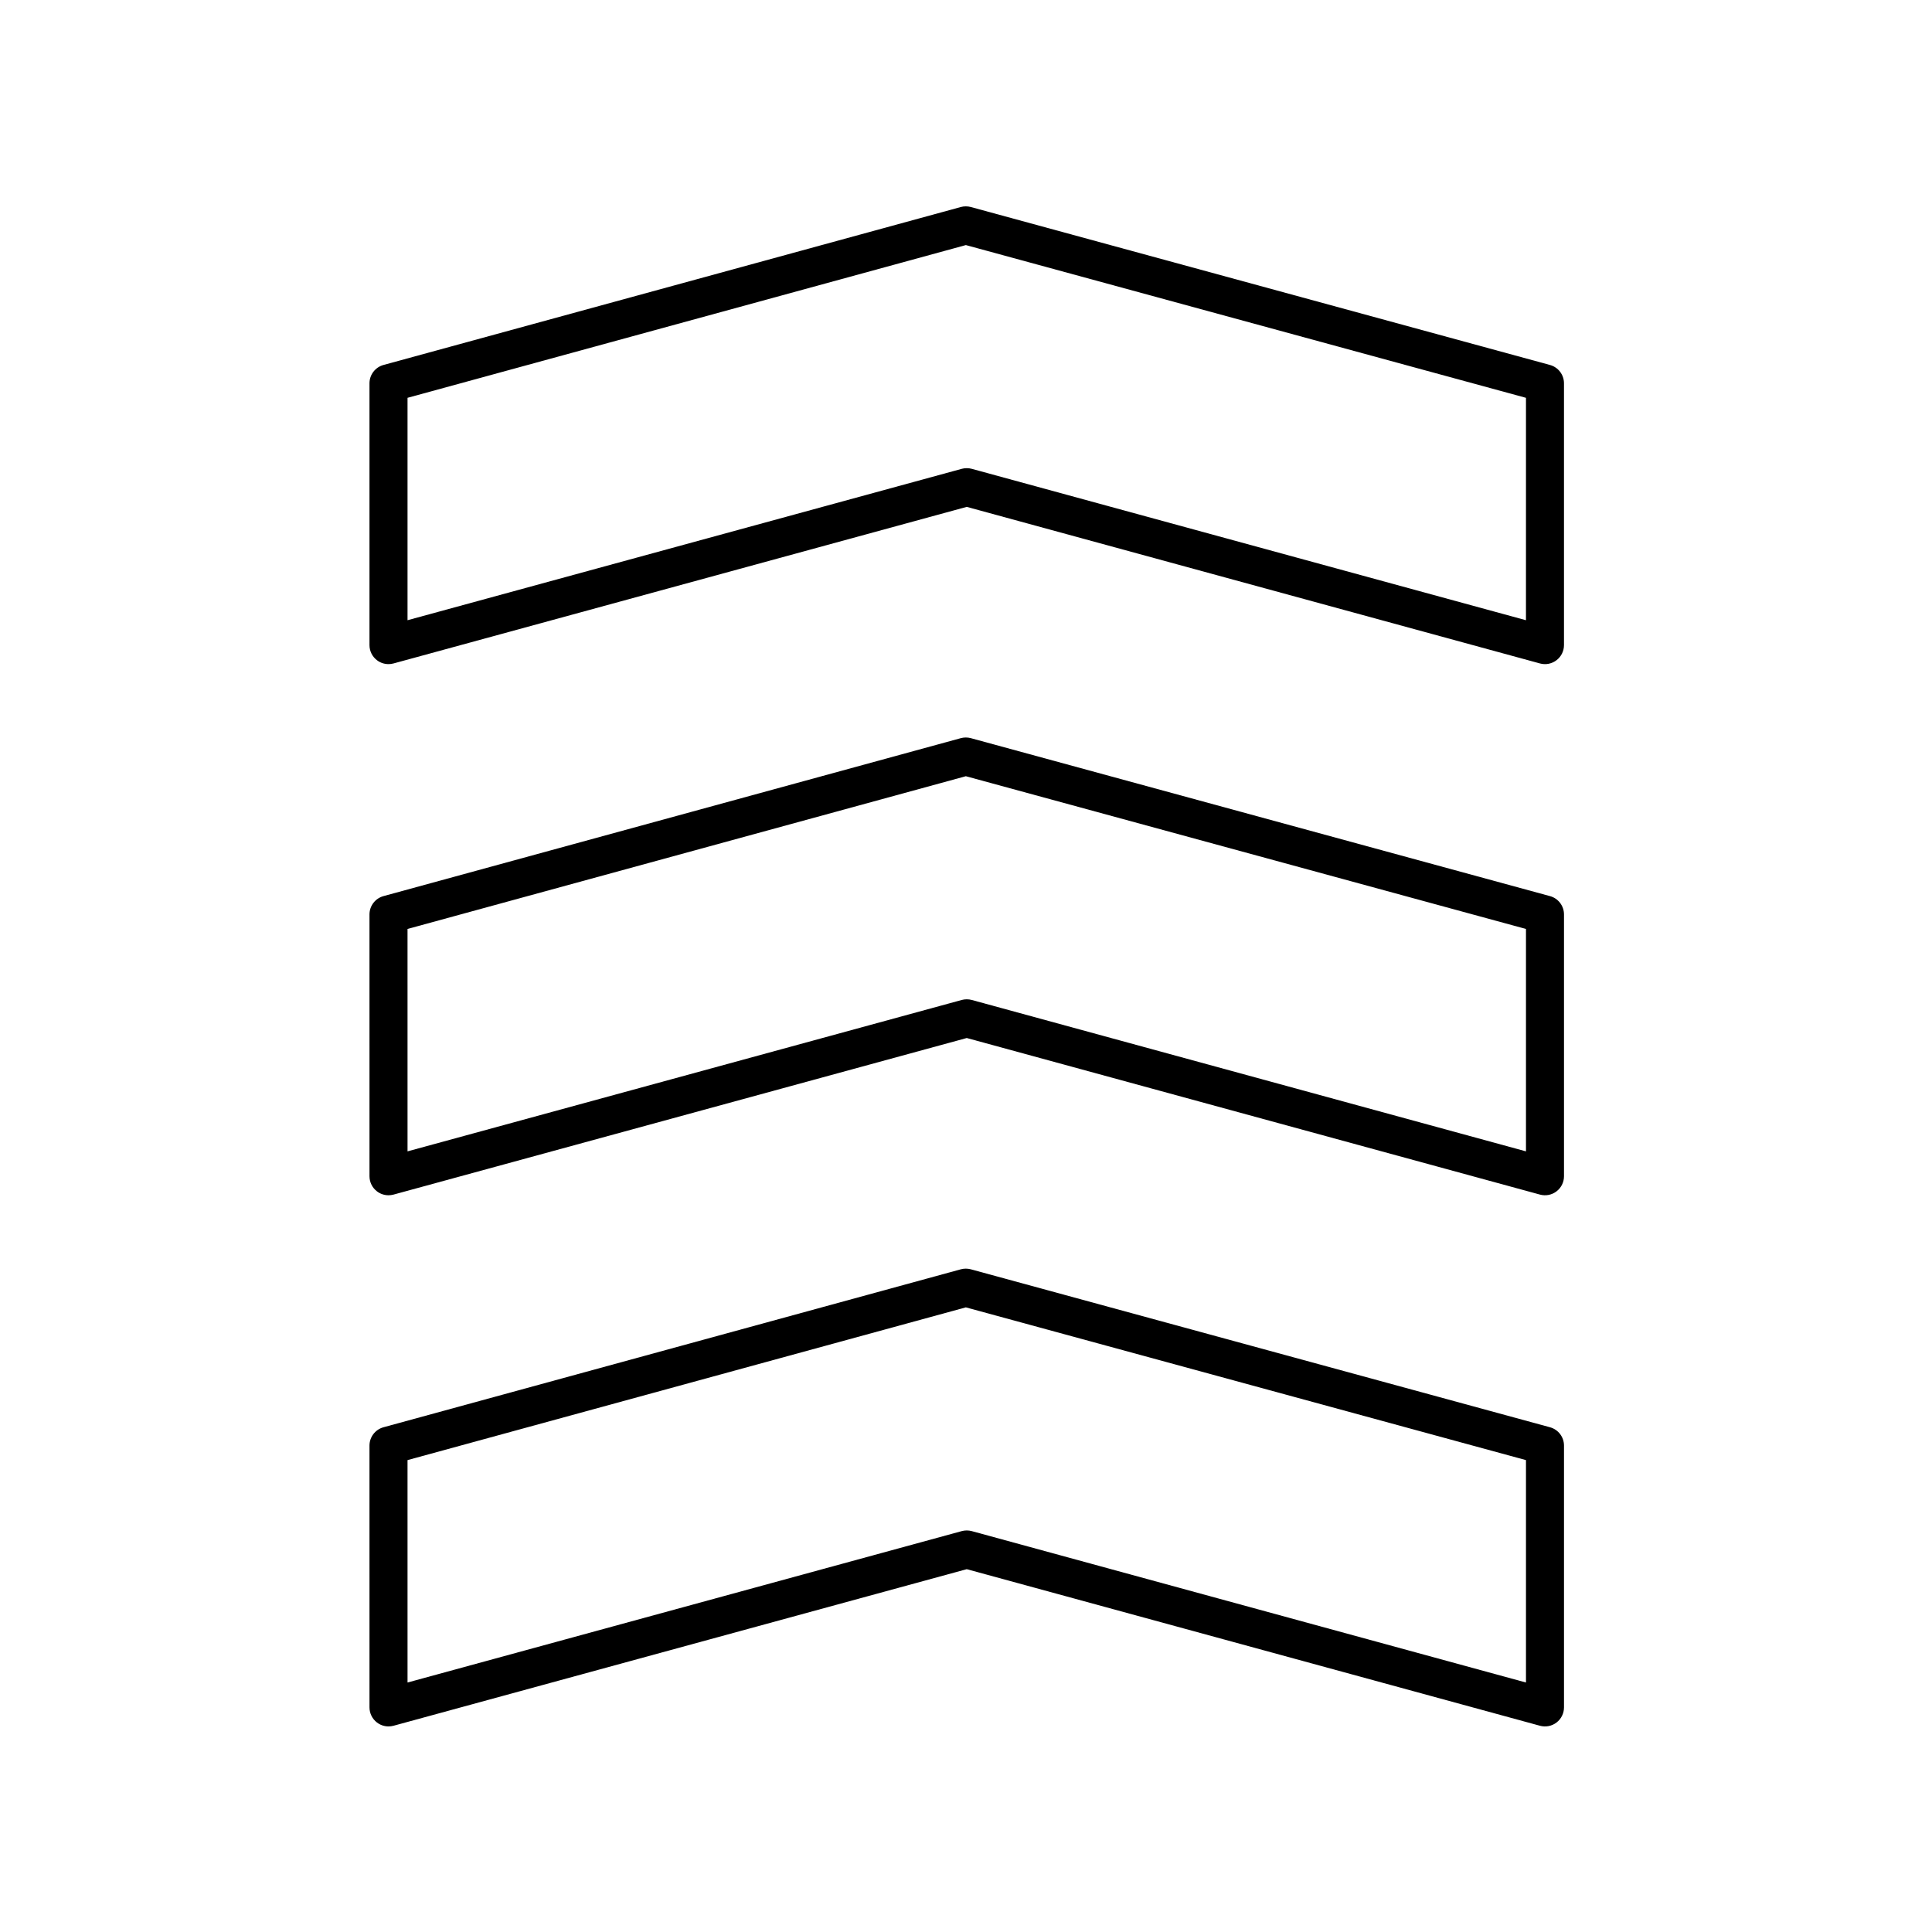
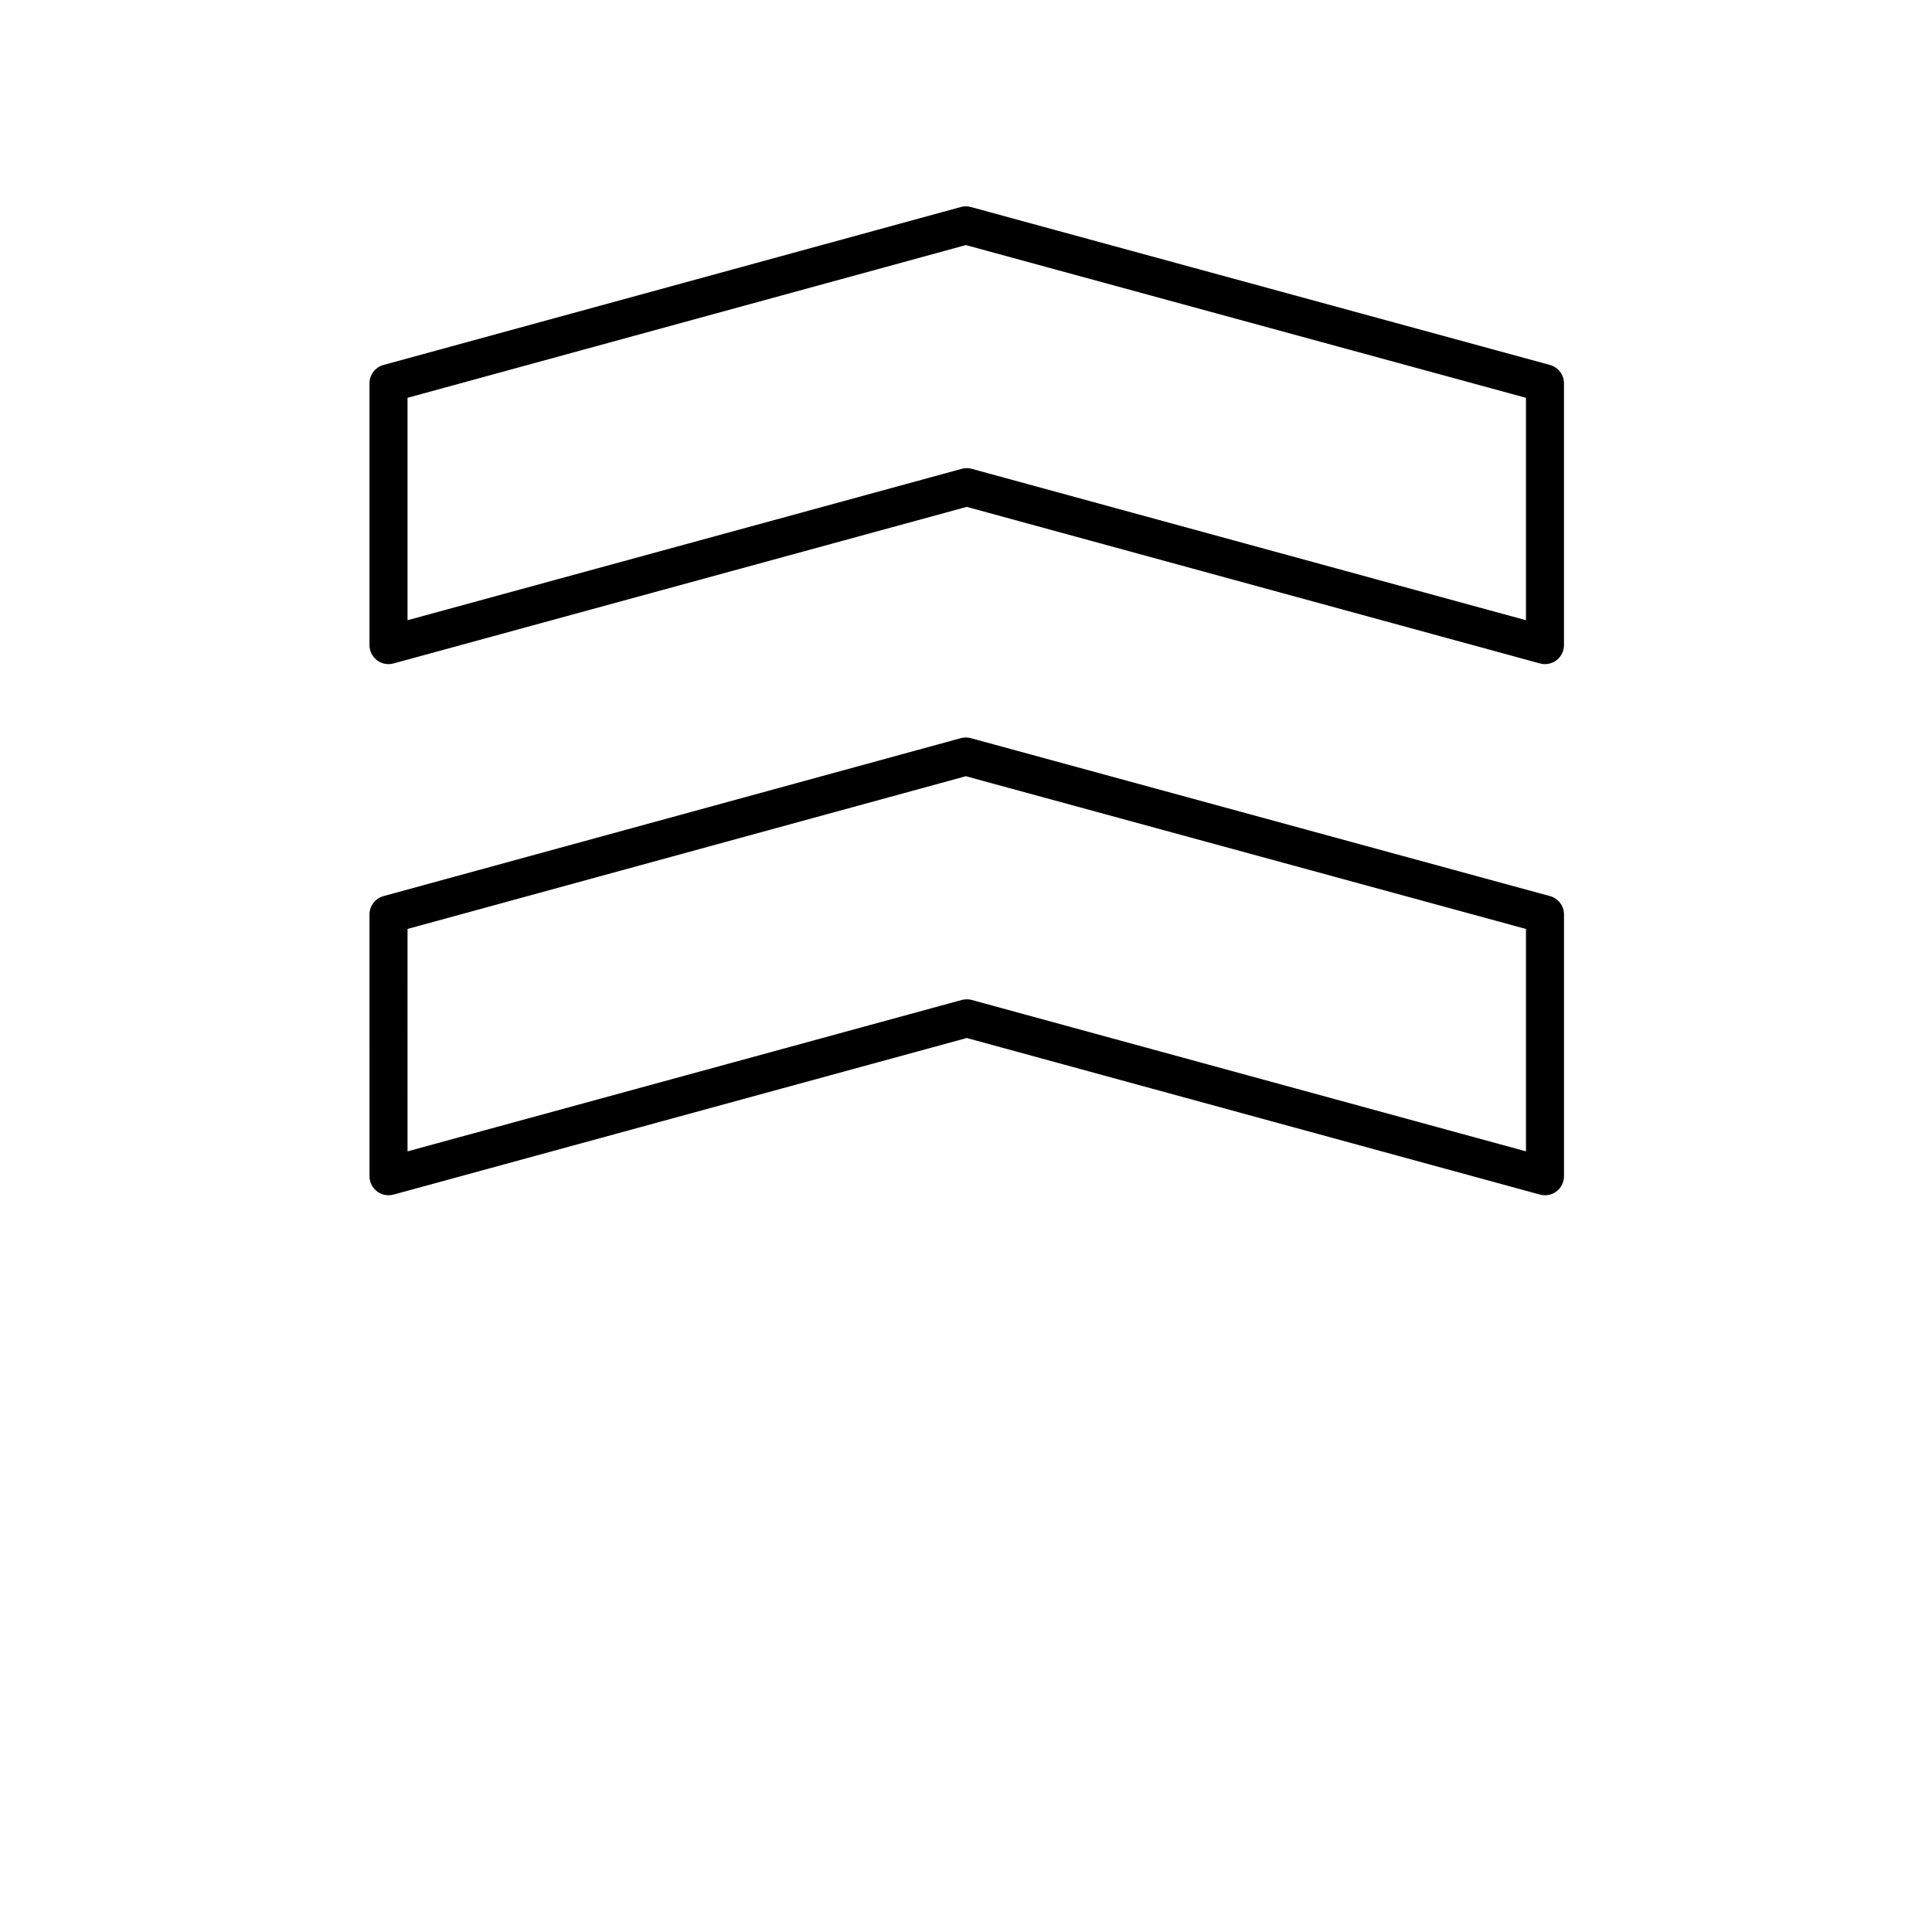
<svg xmlns="http://www.w3.org/2000/svg" fill="#000000" width="800px" height="800px" version="1.1" viewBox="144 144 512 512">
  <g>
    <path d="m554.76 240.72-153.48-41.859c-0.867-0.234-1.785-0.234-2.652 0l-153 41.859c-2.188 0.602-3.711 2.594-3.711 4.859v69.383c0 1.57 0.734 3.051 1.984 4.004 0.887 0.68 1.965 1.031 3.055 1.031 0.441 0 0.891-0.059 1.328-0.176l151.91-41.496 151.91 41.496c1.523 0.418 3.141 0.098 4.383-0.855 1.25-0.953 1.984-2.434 1.984-4.004v-69.383c0-2.269-1.52-4.258-3.715-4.859zm-6.363 67.645-146.87-40.121c-0.867-0.234-1.789-0.234-2.656 0l-146.87 40.121v-58.941l147.96-40.477 148.44 40.48z" />
    <path d="m241.92 455.72c0 1.57 0.734 3.051 1.984 4.004 0.887 0.68 1.965 1.031 3.055 1.031 0.441 0 0.891-0.059 1.328-0.176l151.91-41.496 151.91 41.496c1.523 0.414 3.141 0.098 4.383-0.855 1.25-0.953 1.984-2.434 1.984-4.004v-69.383c0-2.273-1.52-4.262-3.715-4.859l-153.48-41.859c-0.867-0.234-1.785-0.234-2.652 0l-153 41.859c-2.188 0.602-3.711 2.594-3.711 4.859zm10.078-65.539 147.96-40.477 148.44 40.48v58.938l-146.87-40.121c-0.867-0.234-1.789-0.234-2.656 0l-146.87 40.121z" />
-     <path d="m241.92 596.48c0 1.57 0.734 3.051 1.984 4.004 0.887 0.68 1.965 1.035 3.055 1.035 0.441 0 0.891-0.059 1.328-0.176l151.91-41.496 151.91 41.496c1.523 0.418 3.141 0.098 4.383-0.855 1.25-0.957 1.984-2.438 1.984-4.008v-69.383c0-2.273-1.52-4.262-3.715-4.859l-153.48-41.859c-0.867-0.234-1.785-0.234-2.652 0l-153 41.859c-2.188 0.602-3.711 2.594-3.711 4.859zm10.078-65.539 147.96-40.477 148.44 40.48v58.938l-146.87-40.121c-0.867-0.234-1.789-0.234-2.656 0l-146.87 40.121z" />
  </g>
</svg>